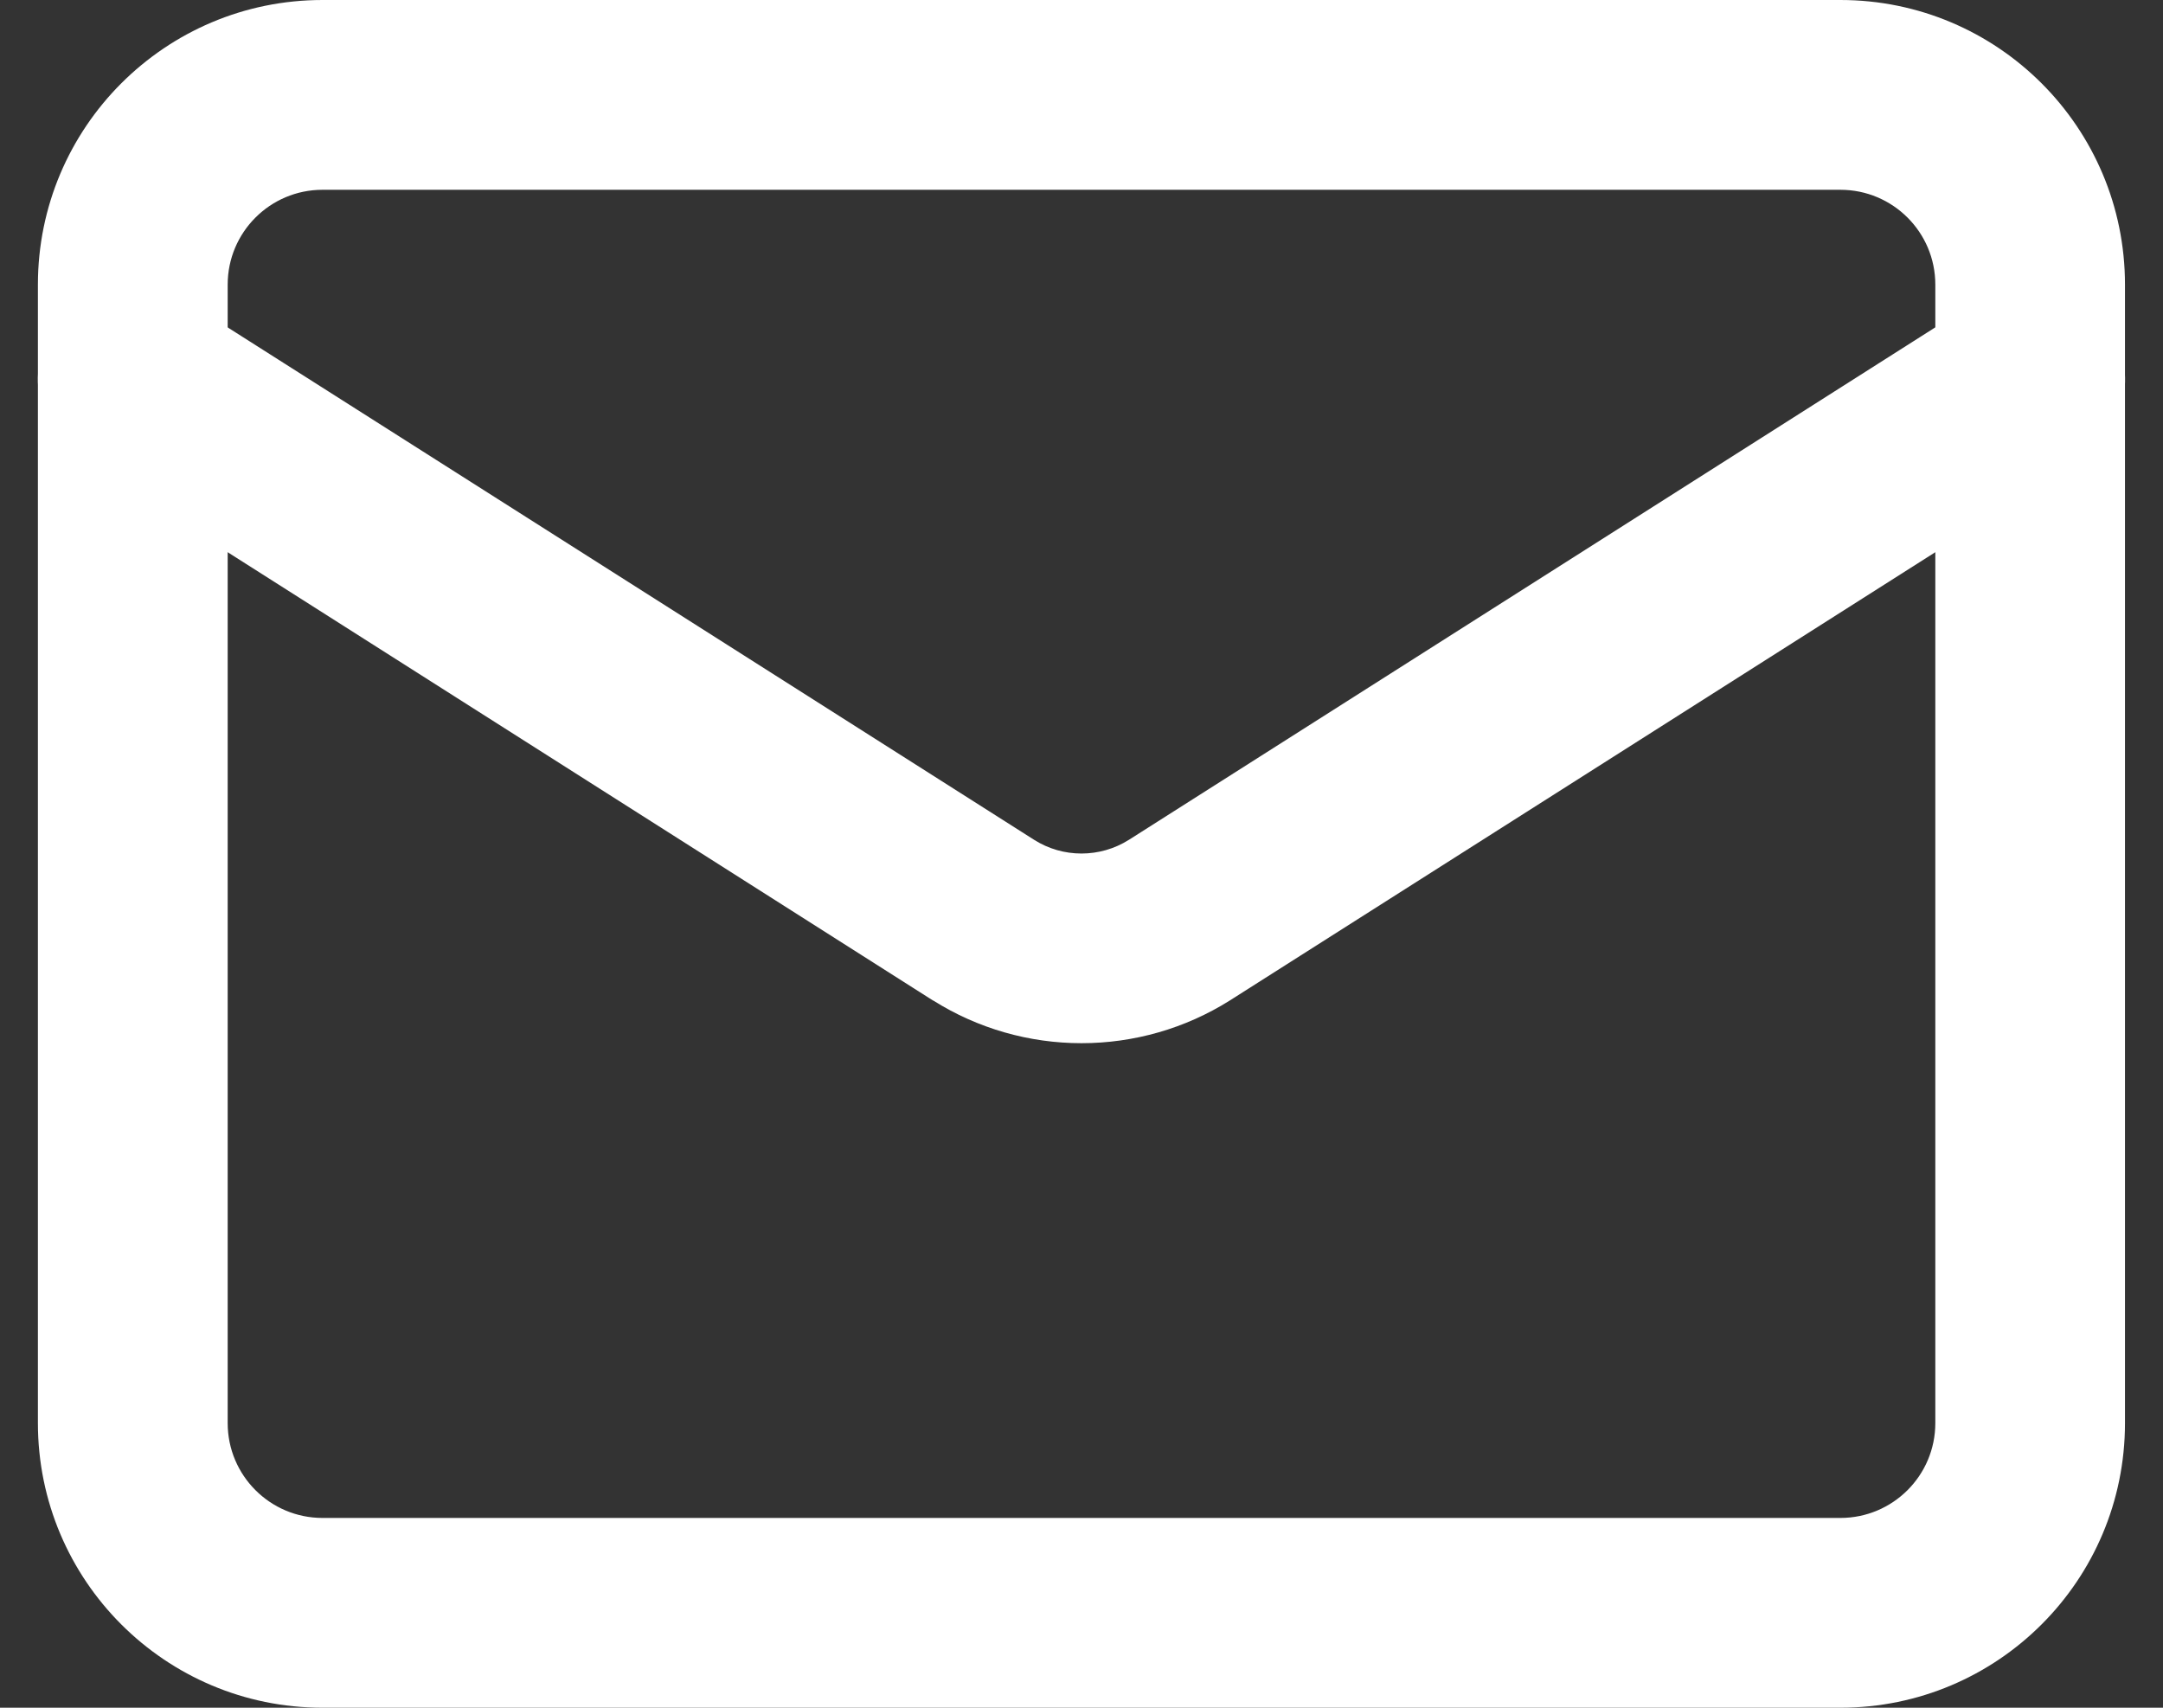
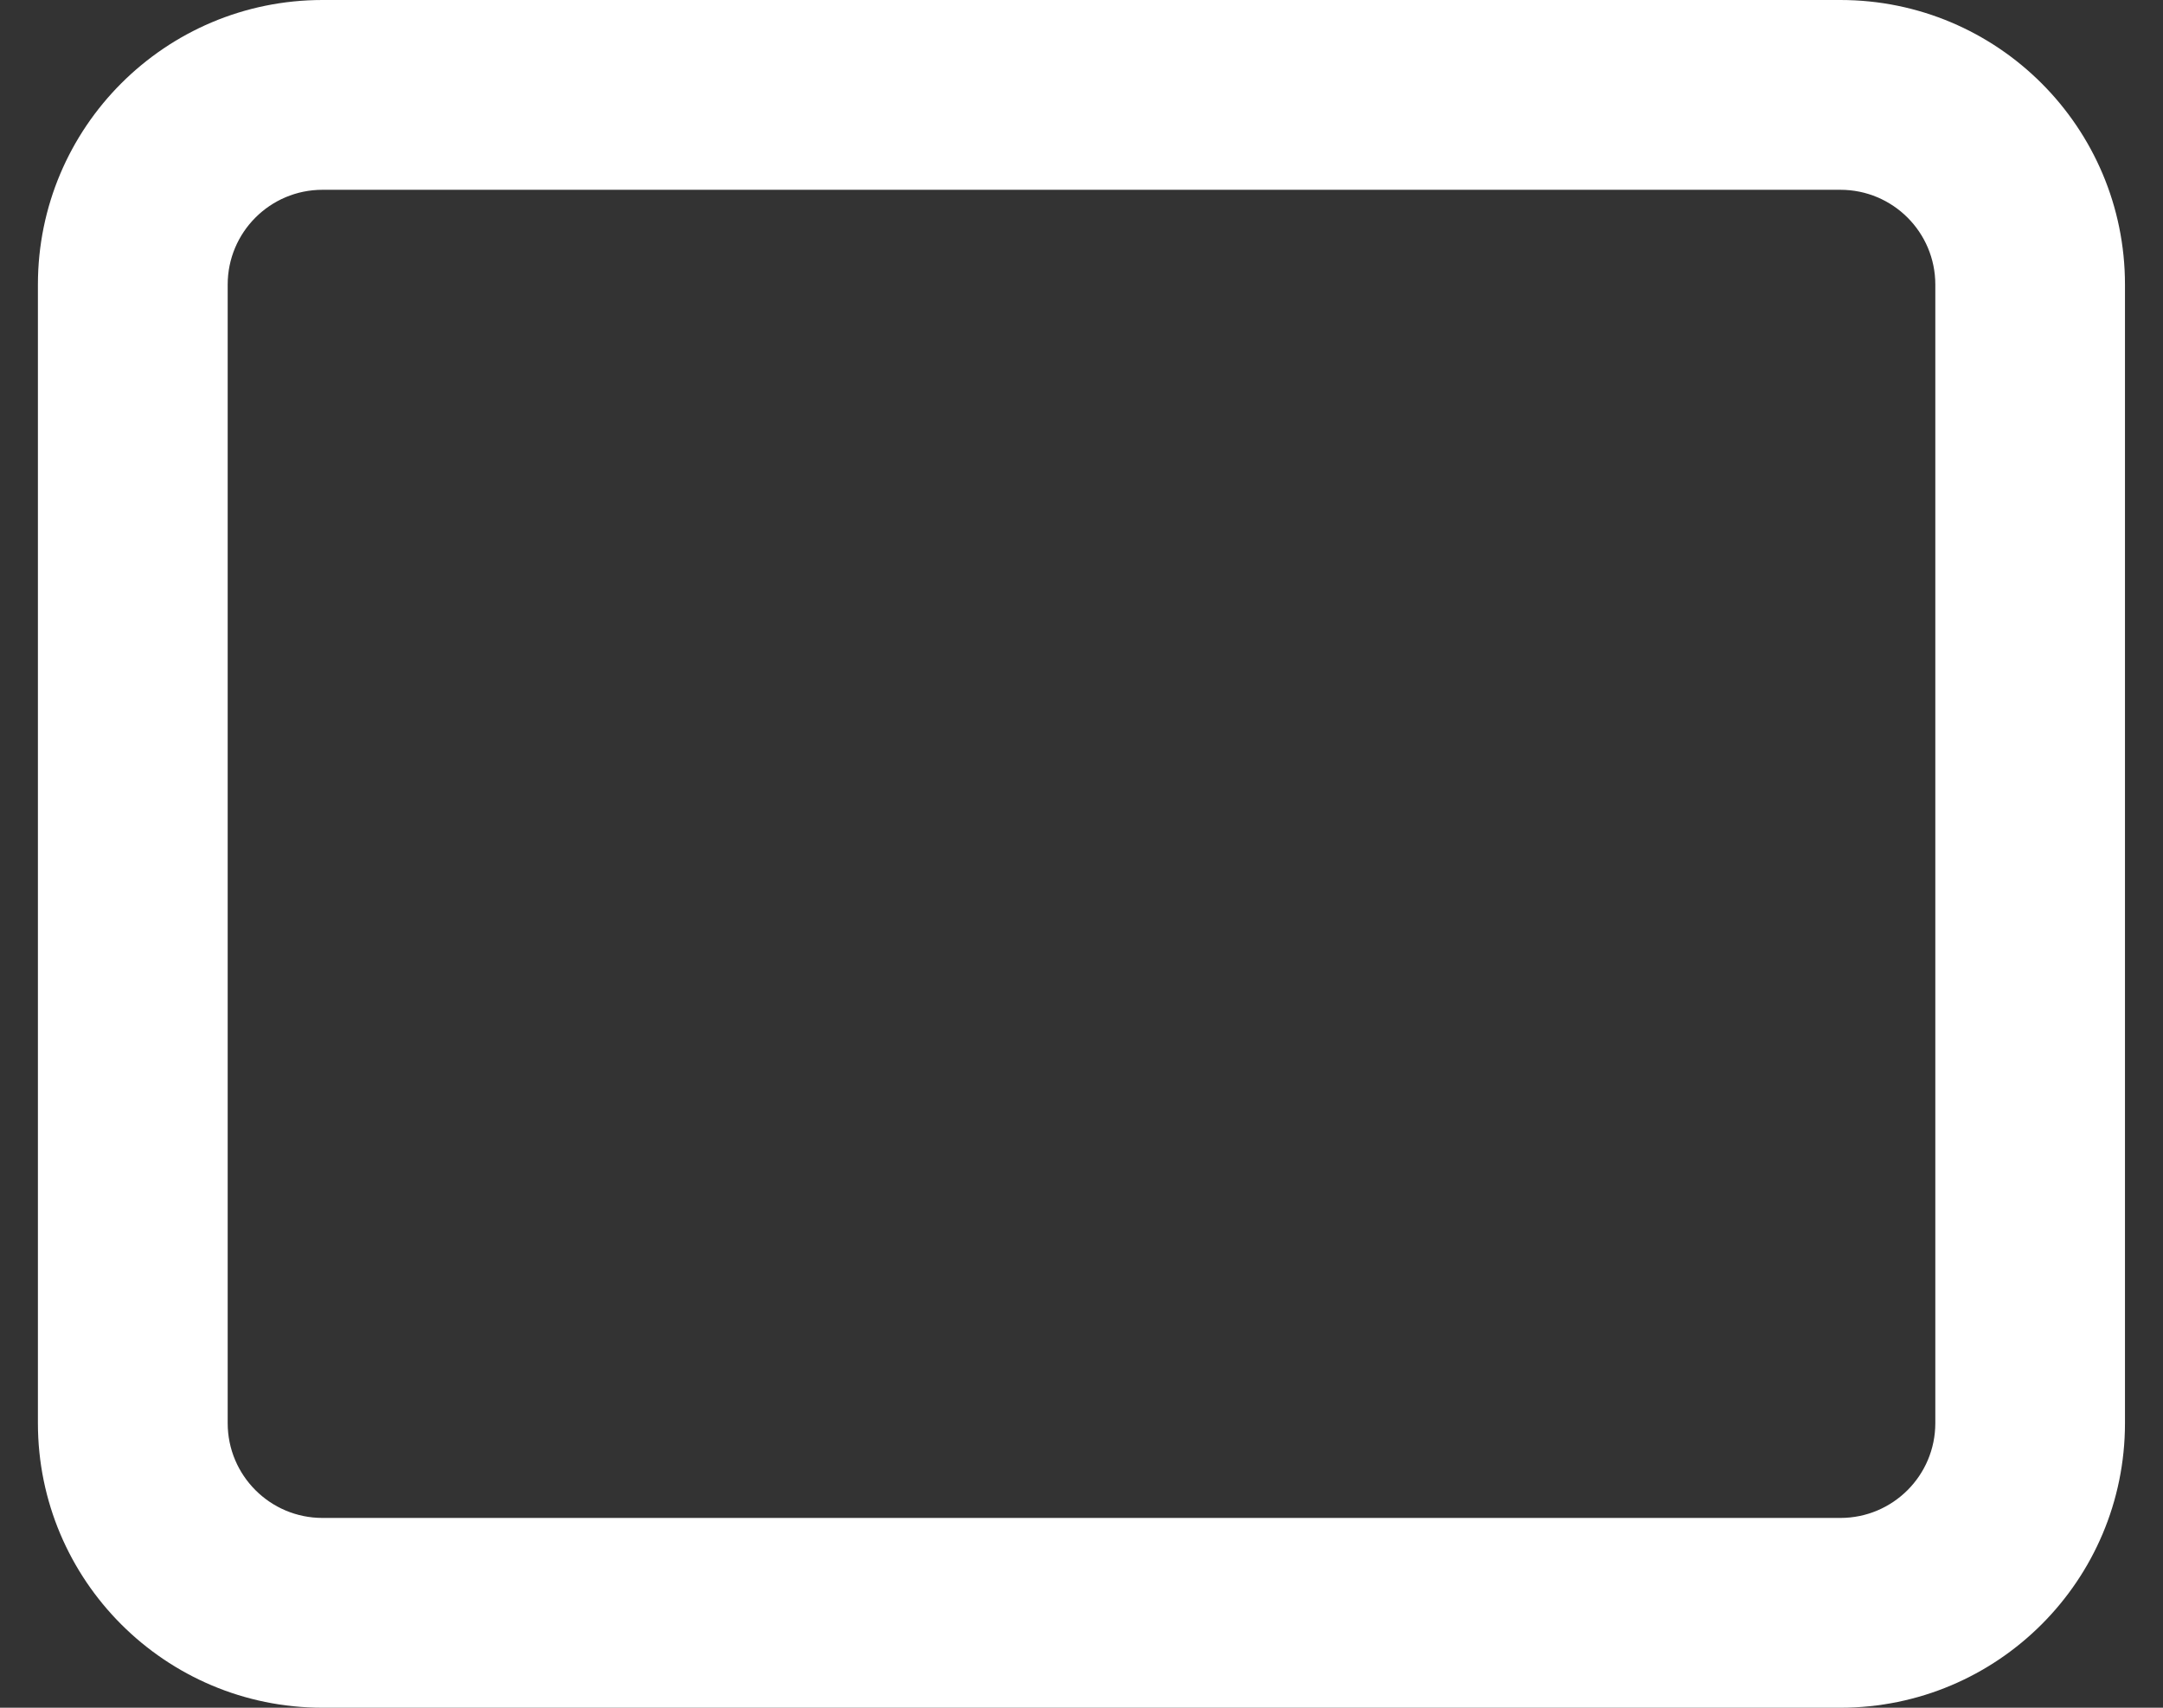
<svg xmlns="http://www.w3.org/2000/svg" width="19" height="15" viewBox="0 0 19 15" fill="none">
  <rect x="0" y="0" width="19" height="15" fill="#333333" stroke="none" />
  <path fill-rule="evenodd" clip-rule="evenodd" d="M2.833 1.667C2.373 1.667 2 2.04 2 2.5V12.5C2 12.96 2.373 13.333 2.833 13.333H16.166C16.627 13.333 17 12.96 17 12.5V2.5C17 2.04 16.627 1.667 16.166 1.667H2.833ZM0.333 2.5C0.333 1.119 1.452 0 2.833 0H16.166C17.547 0 18.666 1.119 18.666 2.5V12.5C18.666 13.881 17.547 15 16.166 15H2.833C1.452 15 0.333 13.881 0.333 12.5V2.5Z" fill="white" />
-   <path fill-rule="evenodd" clip-rule="evenodd" d="M0.463 2.886C0.71 2.498 1.225 2.383 1.613 2.63L9.086 7.378C9.21 7.456 9.353 7.497 9.5 7.497C9.646 7.497 9.79 7.456 9.914 7.378L9.916 7.377L17.386 2.63C17.775 2.383 18.29 2.498 18.537 2.886C18.783 3.275 18.669 3.79 18.28 4.037L10.801 8.789C10.411 9.034 9.96 9.163 9.5 9.163C9.04 9.163 8.589 9.034 8.199 8.789L8.194 8.787L0.72 4.037C0.331 3.79 0.216 3.275 0.463 2.886Z" fill="white" />
</svg>